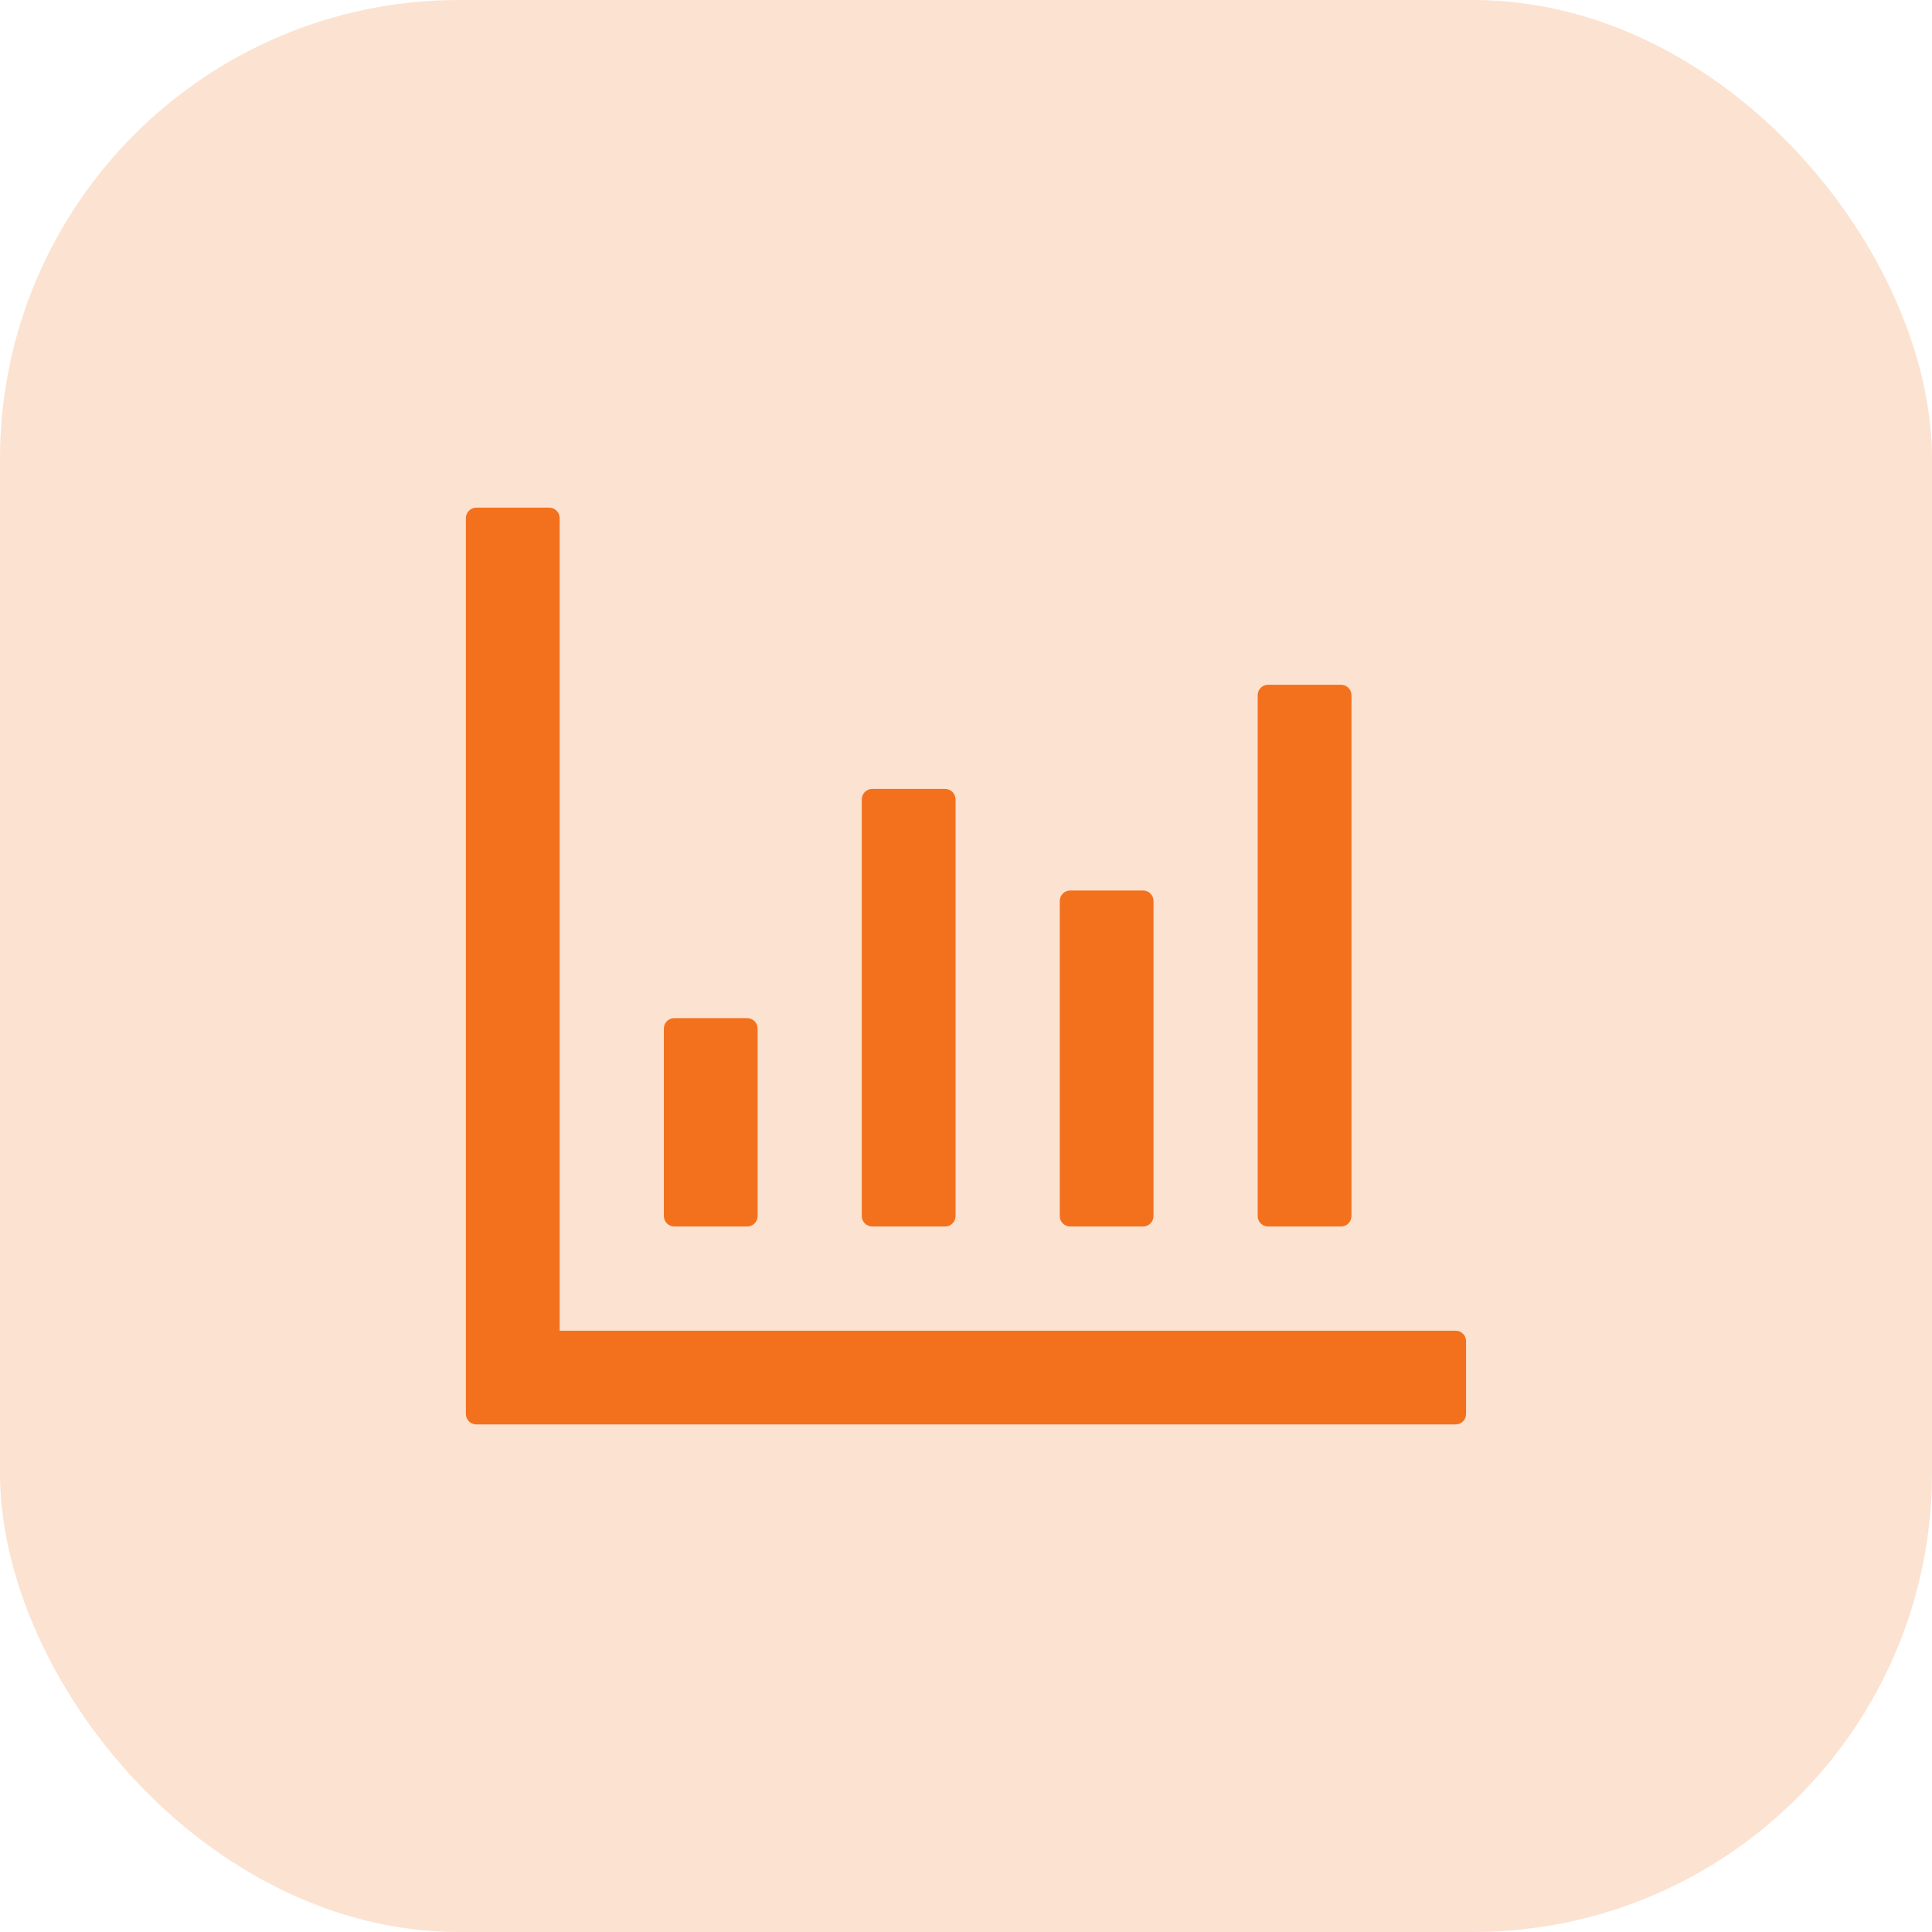
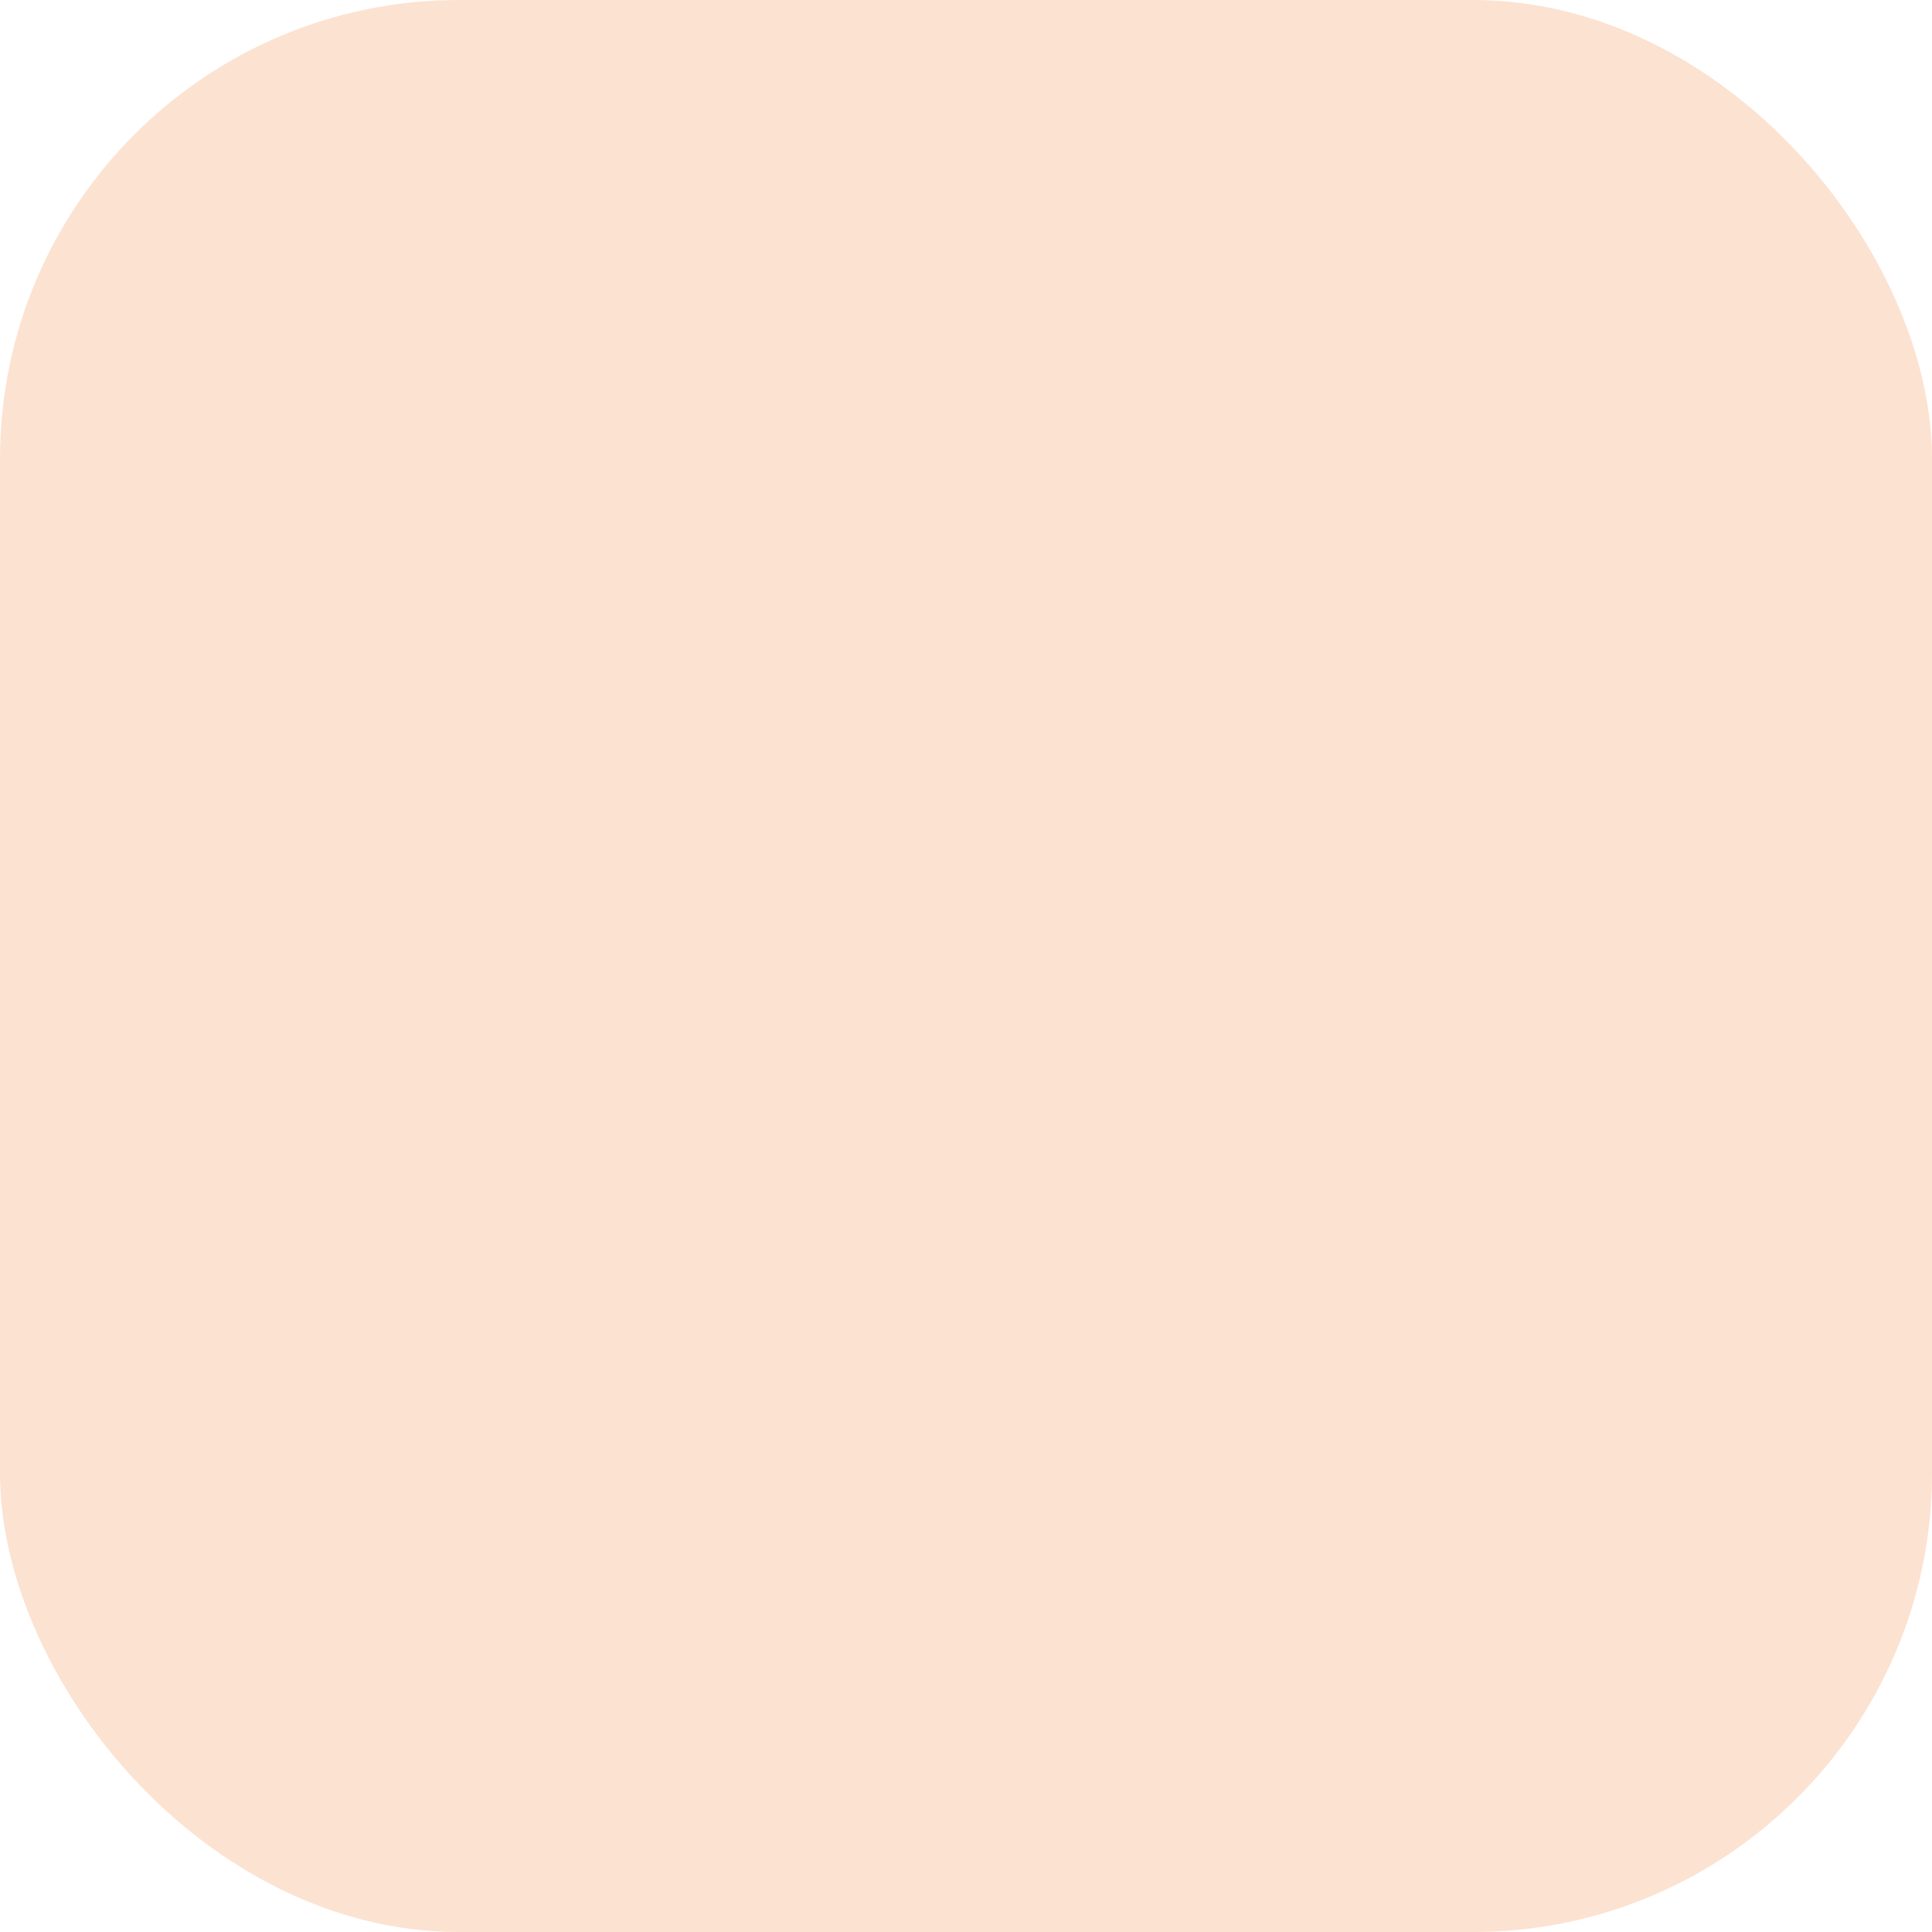
<svg xmlns="http://www.w3.org/2000/svg" width="101" height="101" viewBox="0 0 101 101" fill="none">
  <rect width="101" height="101" rx="24" fill="#F3711D" fill-opacity="0.2" />
-   <path d="M76.097 69.565H29.258V27.082C29.258 26.783 29.013 26.538 28.713 26.538H24.901C24.601 26.538 24.356 26.783 24.356 27.082V73.922C24.356 74.221 24.601 74.466 24.901 74.466H76.097C76.397 74.466 76.642 74.221 76.642 73.922V70.109C76.642 69.81 76.397 69.565 76.097 69.565ZM35.249 64.118H39.061C39.361 64.118 39.606 63.873 39.606 63.574V53.77C39.606 53.47 39.361 53.225 39.061 53.225H35.249C34.949 53.225 34.704 53.47 34.704 53.77V63.574C34.704 63.873 34.949 64.118 35.249 64.118ZM45.597 64.118H49.41C49.709 64.118 49.954 63.873 49.954 63.574V41.788C49.954 41.488 49.709 41.243 49.41 41.243H45.597C45.297 41.243 45.052 41.488 45.052 41.788V63.574C45.052 63.873 45.297 64.118 45.597 64.118ZM55.945 64.118H59.758C60.057 64.118 60.302 63.873 60.302 63.574V47.098C60.302 46.799 60.057 46.553 59.758 46.553H55.945C55.646 46.553 55.401 46.799 55.401 47.098V63.574C55.401 63.873 55.646 64.118 55.945 64.118ZM66.293 64.118H70.106C70.406 64.118 70.651 63.873 70.651 63.574V36.341C70.651 36.042 70.406 35.797 70.106 35.797H66.293C65.994 35.797 65.749 36.042 65.749 36.341V63.574C65.749 63.873 65.994 64.118 66.293 64.118Z" fill="#F3711D" />
</svg>